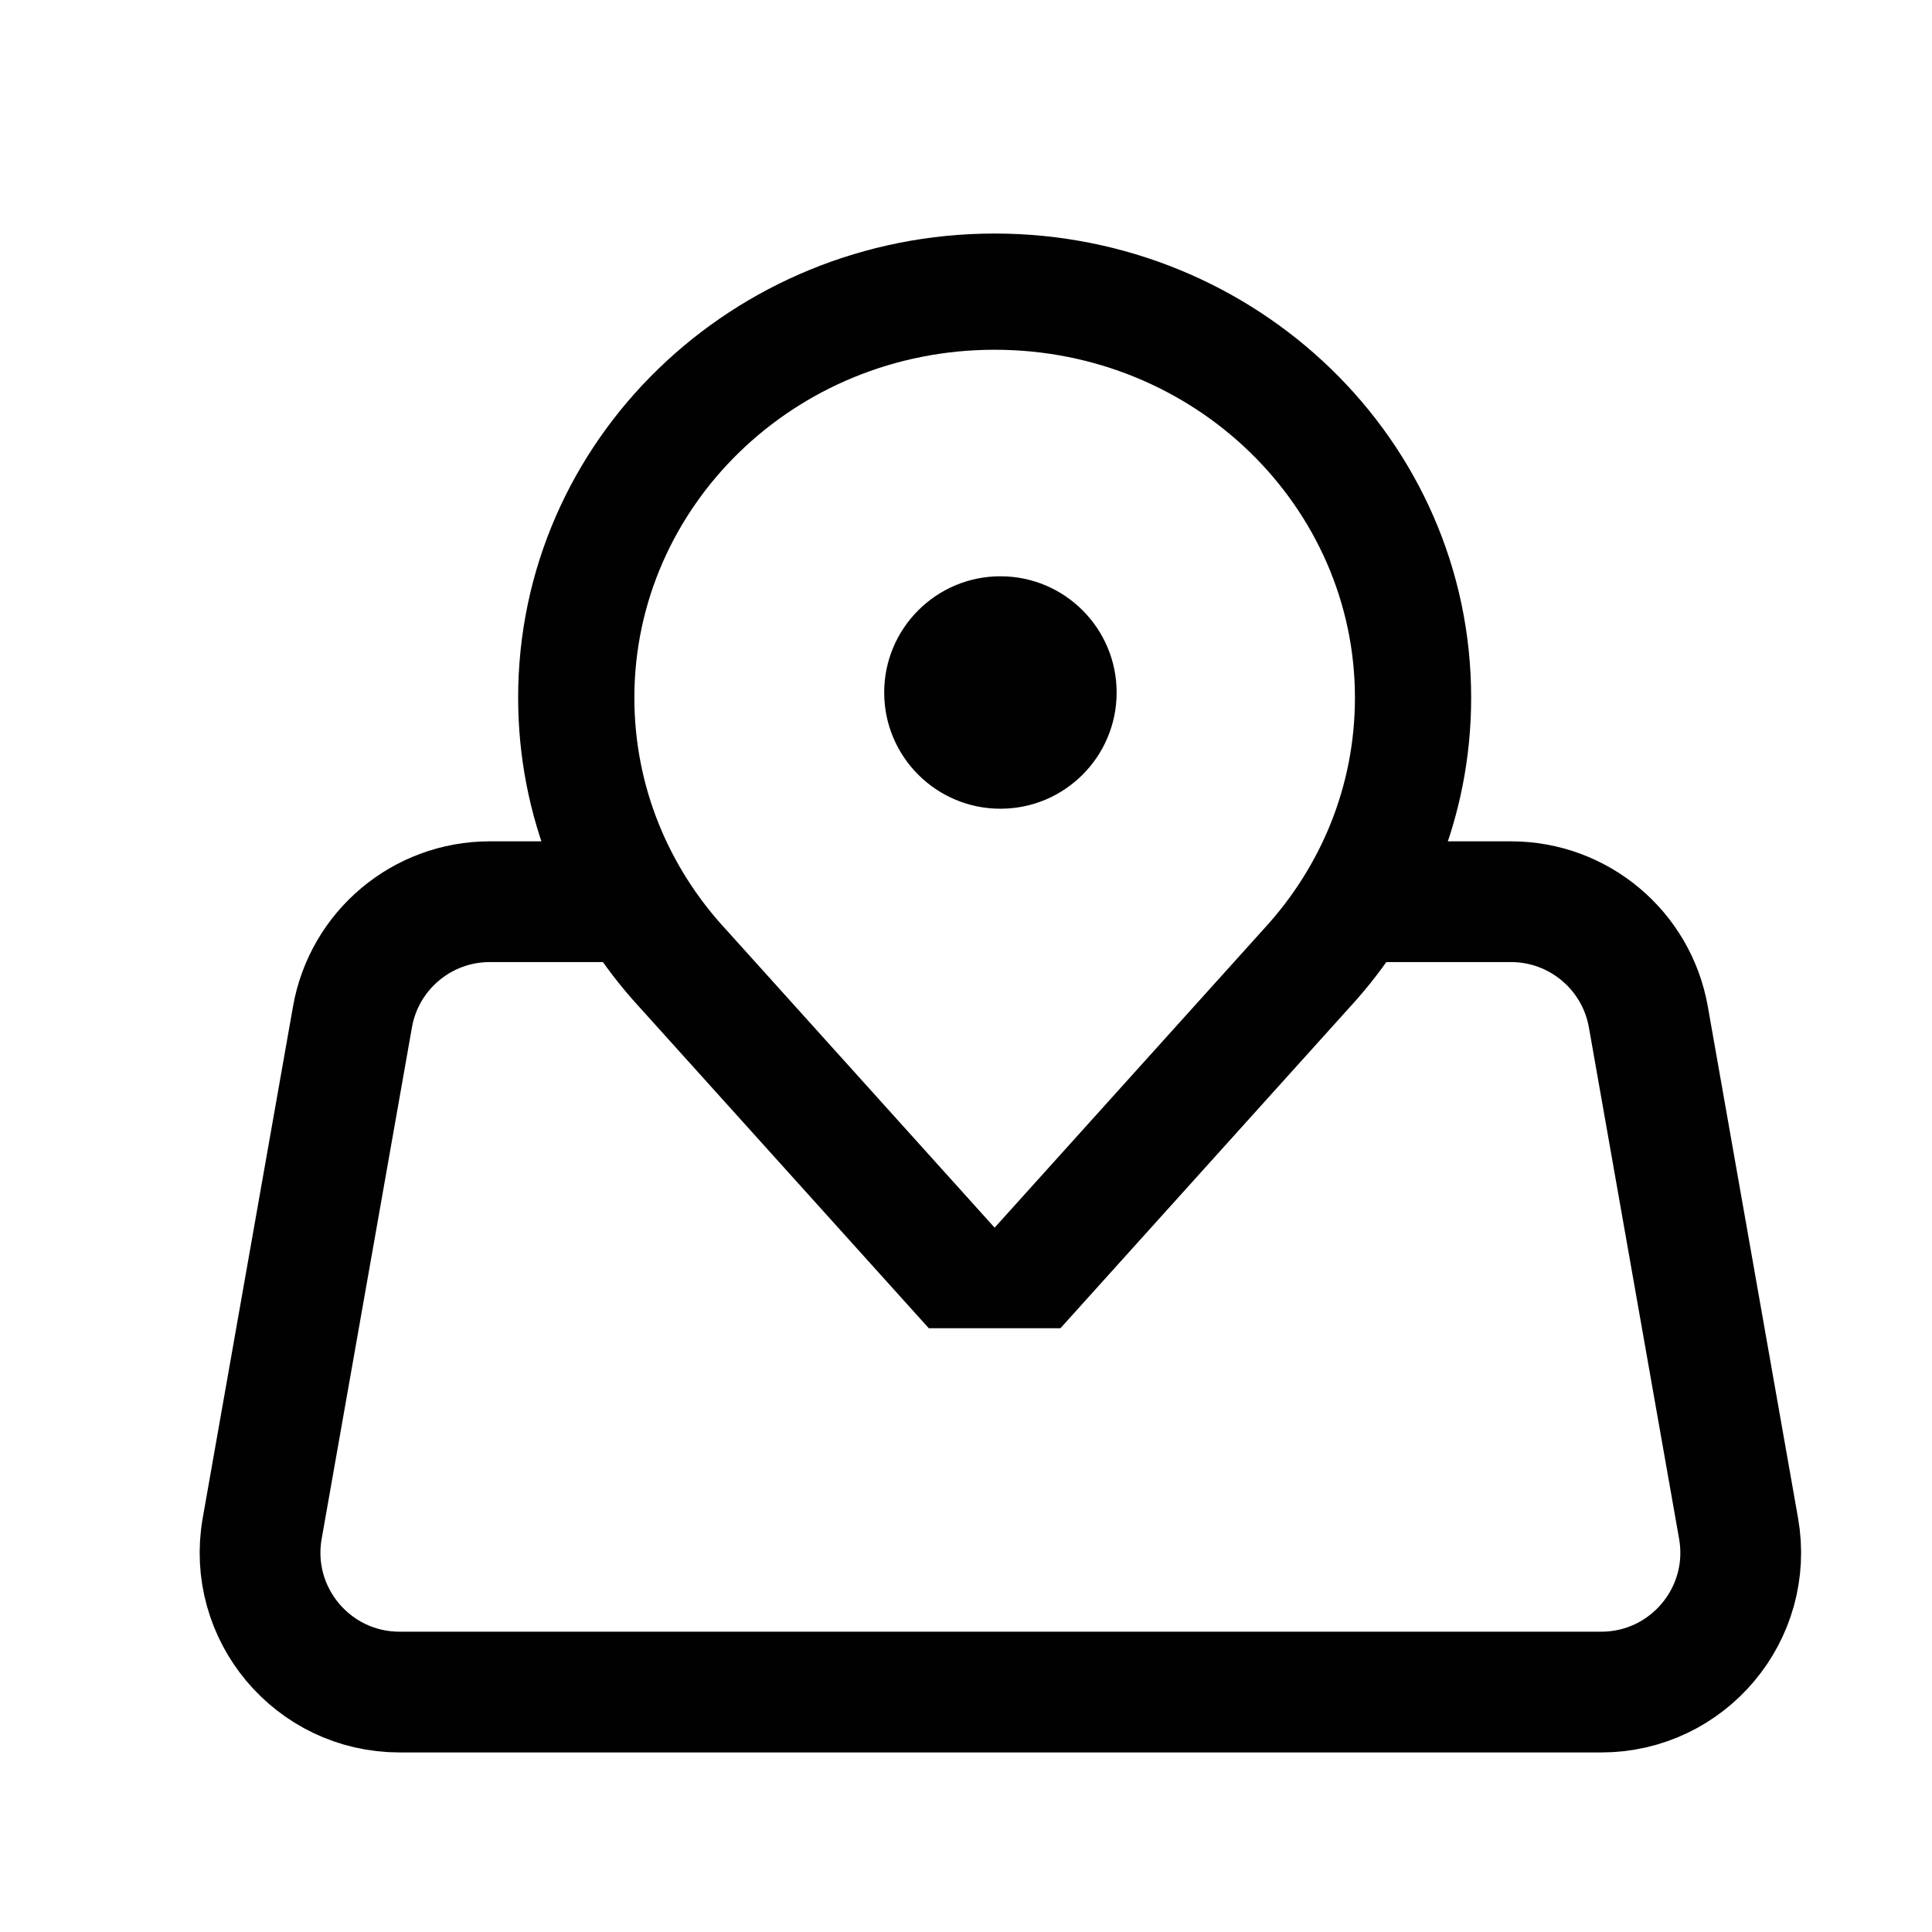
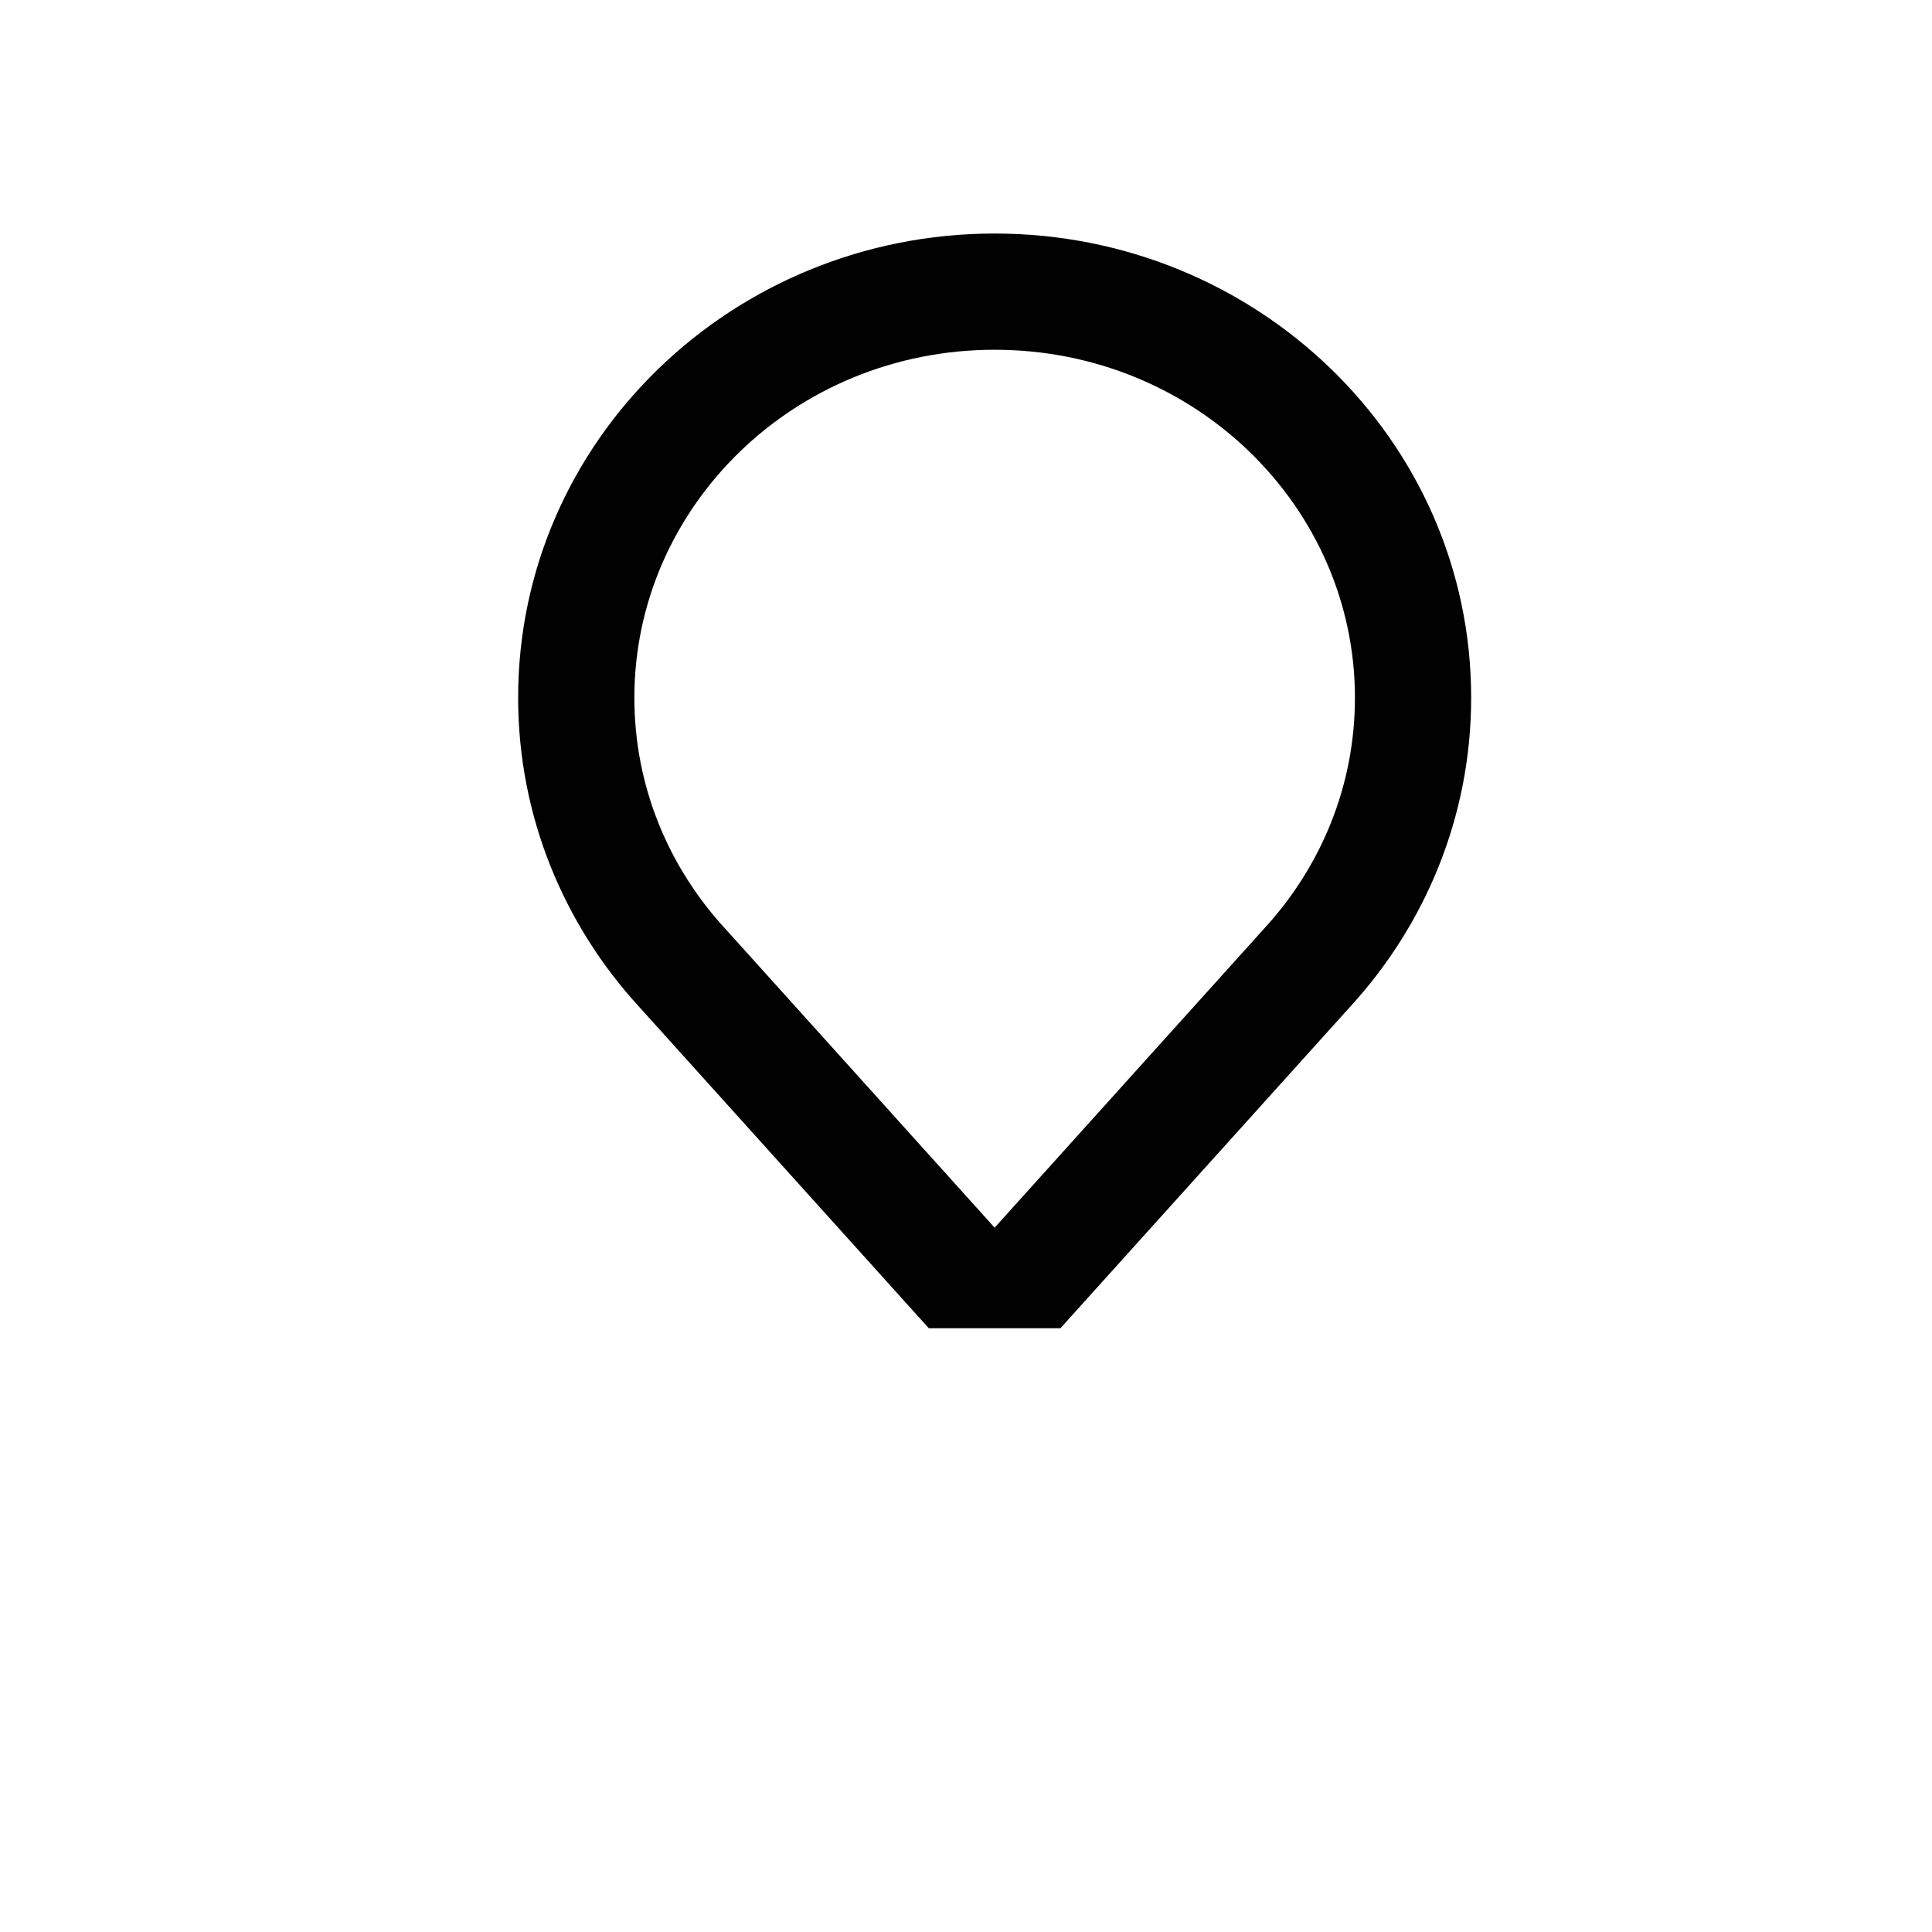
<svg xmlns="http://www.w3.org/2000/svg" width="32" height="32" viewBox="0 0 32 32" fill="none">
-   <path d="M10.698 14.935H8.112C6.991 14.935 6.032 15.74 5.838 16.844L4.343 25.314C4.093 26.729 5.181 28.026 6.618 28.026H26.521C27.958 28.026 29.046 26.729 28.796 25.314L27.302 16.844C27.107 15.74 26.148 14.935 25.027 14.935H22.248" stroke="#010101" stroke-width="2" />
  <path fill-rule="evenodd" clip-rule="evenodd" d="M10.507 11.556C10.507 8.401 13.151 5.793 16.474 5.793C19.797 5.793 22.442 8.401 22.442 11.556C22.442 13.024 21.875 14.365 20.932 15.387L20.932 15.387L20.925 15.395L16.474 20.334L12.024 15.395L12.024 15.395L12.016 15.387C11.074 14.365 10.507 13.024 10.507 11.556ZM16.474 3.868C12.143 3.868 8.582 7.283 8.582 11.556C8.582 13.531 9.347 15.331 10.597 16.688L15.384 22H17.564L22.351 16.688C23.601 15.331 24.367 13.531 24.367 11.556C24.367 7.283 20.806 3.868 16.474 3.868Z" fill="#010101" />
-   <path d="M14.645 11.47C14.645 12.533 15.507 13.395 16.57 13.395C17.633 13.395 18.495 12.533 18.495 11.47C18.495 10.407 17.633 9.545 16.57 9.545C15.507 9.545 14.645 10.407 14.645 11.47Z" fill="#010101" />
</svg>